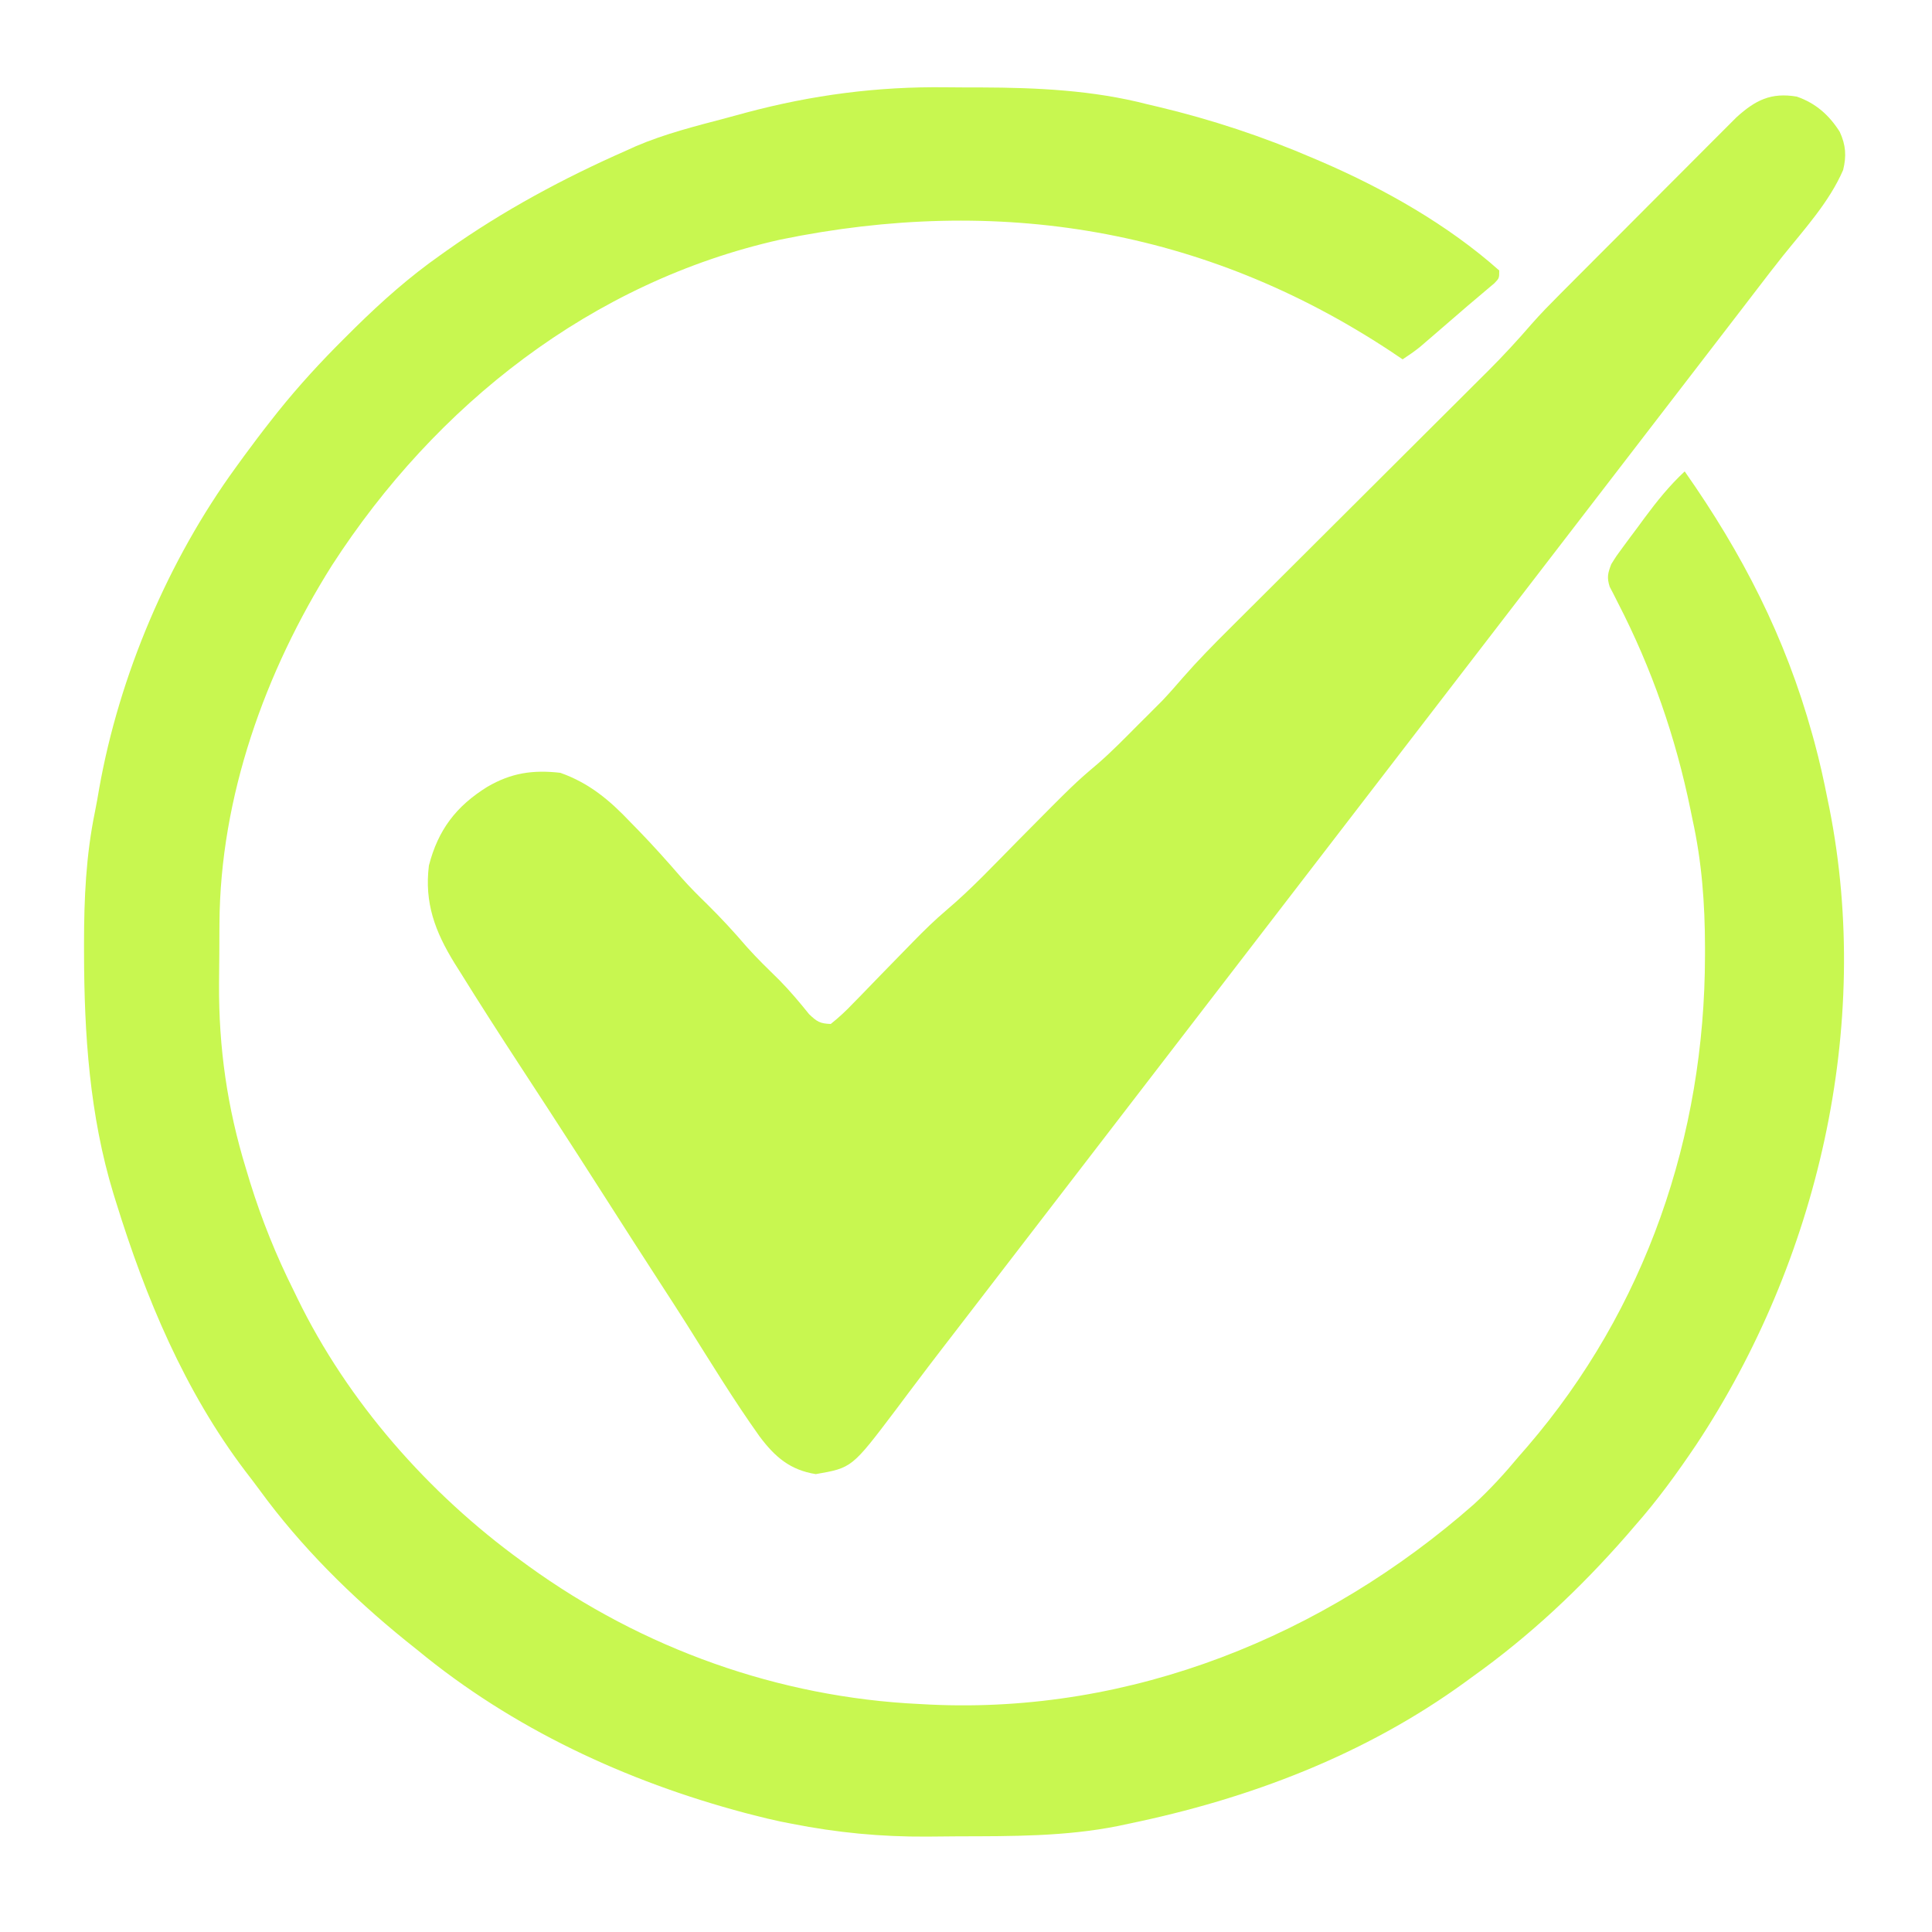
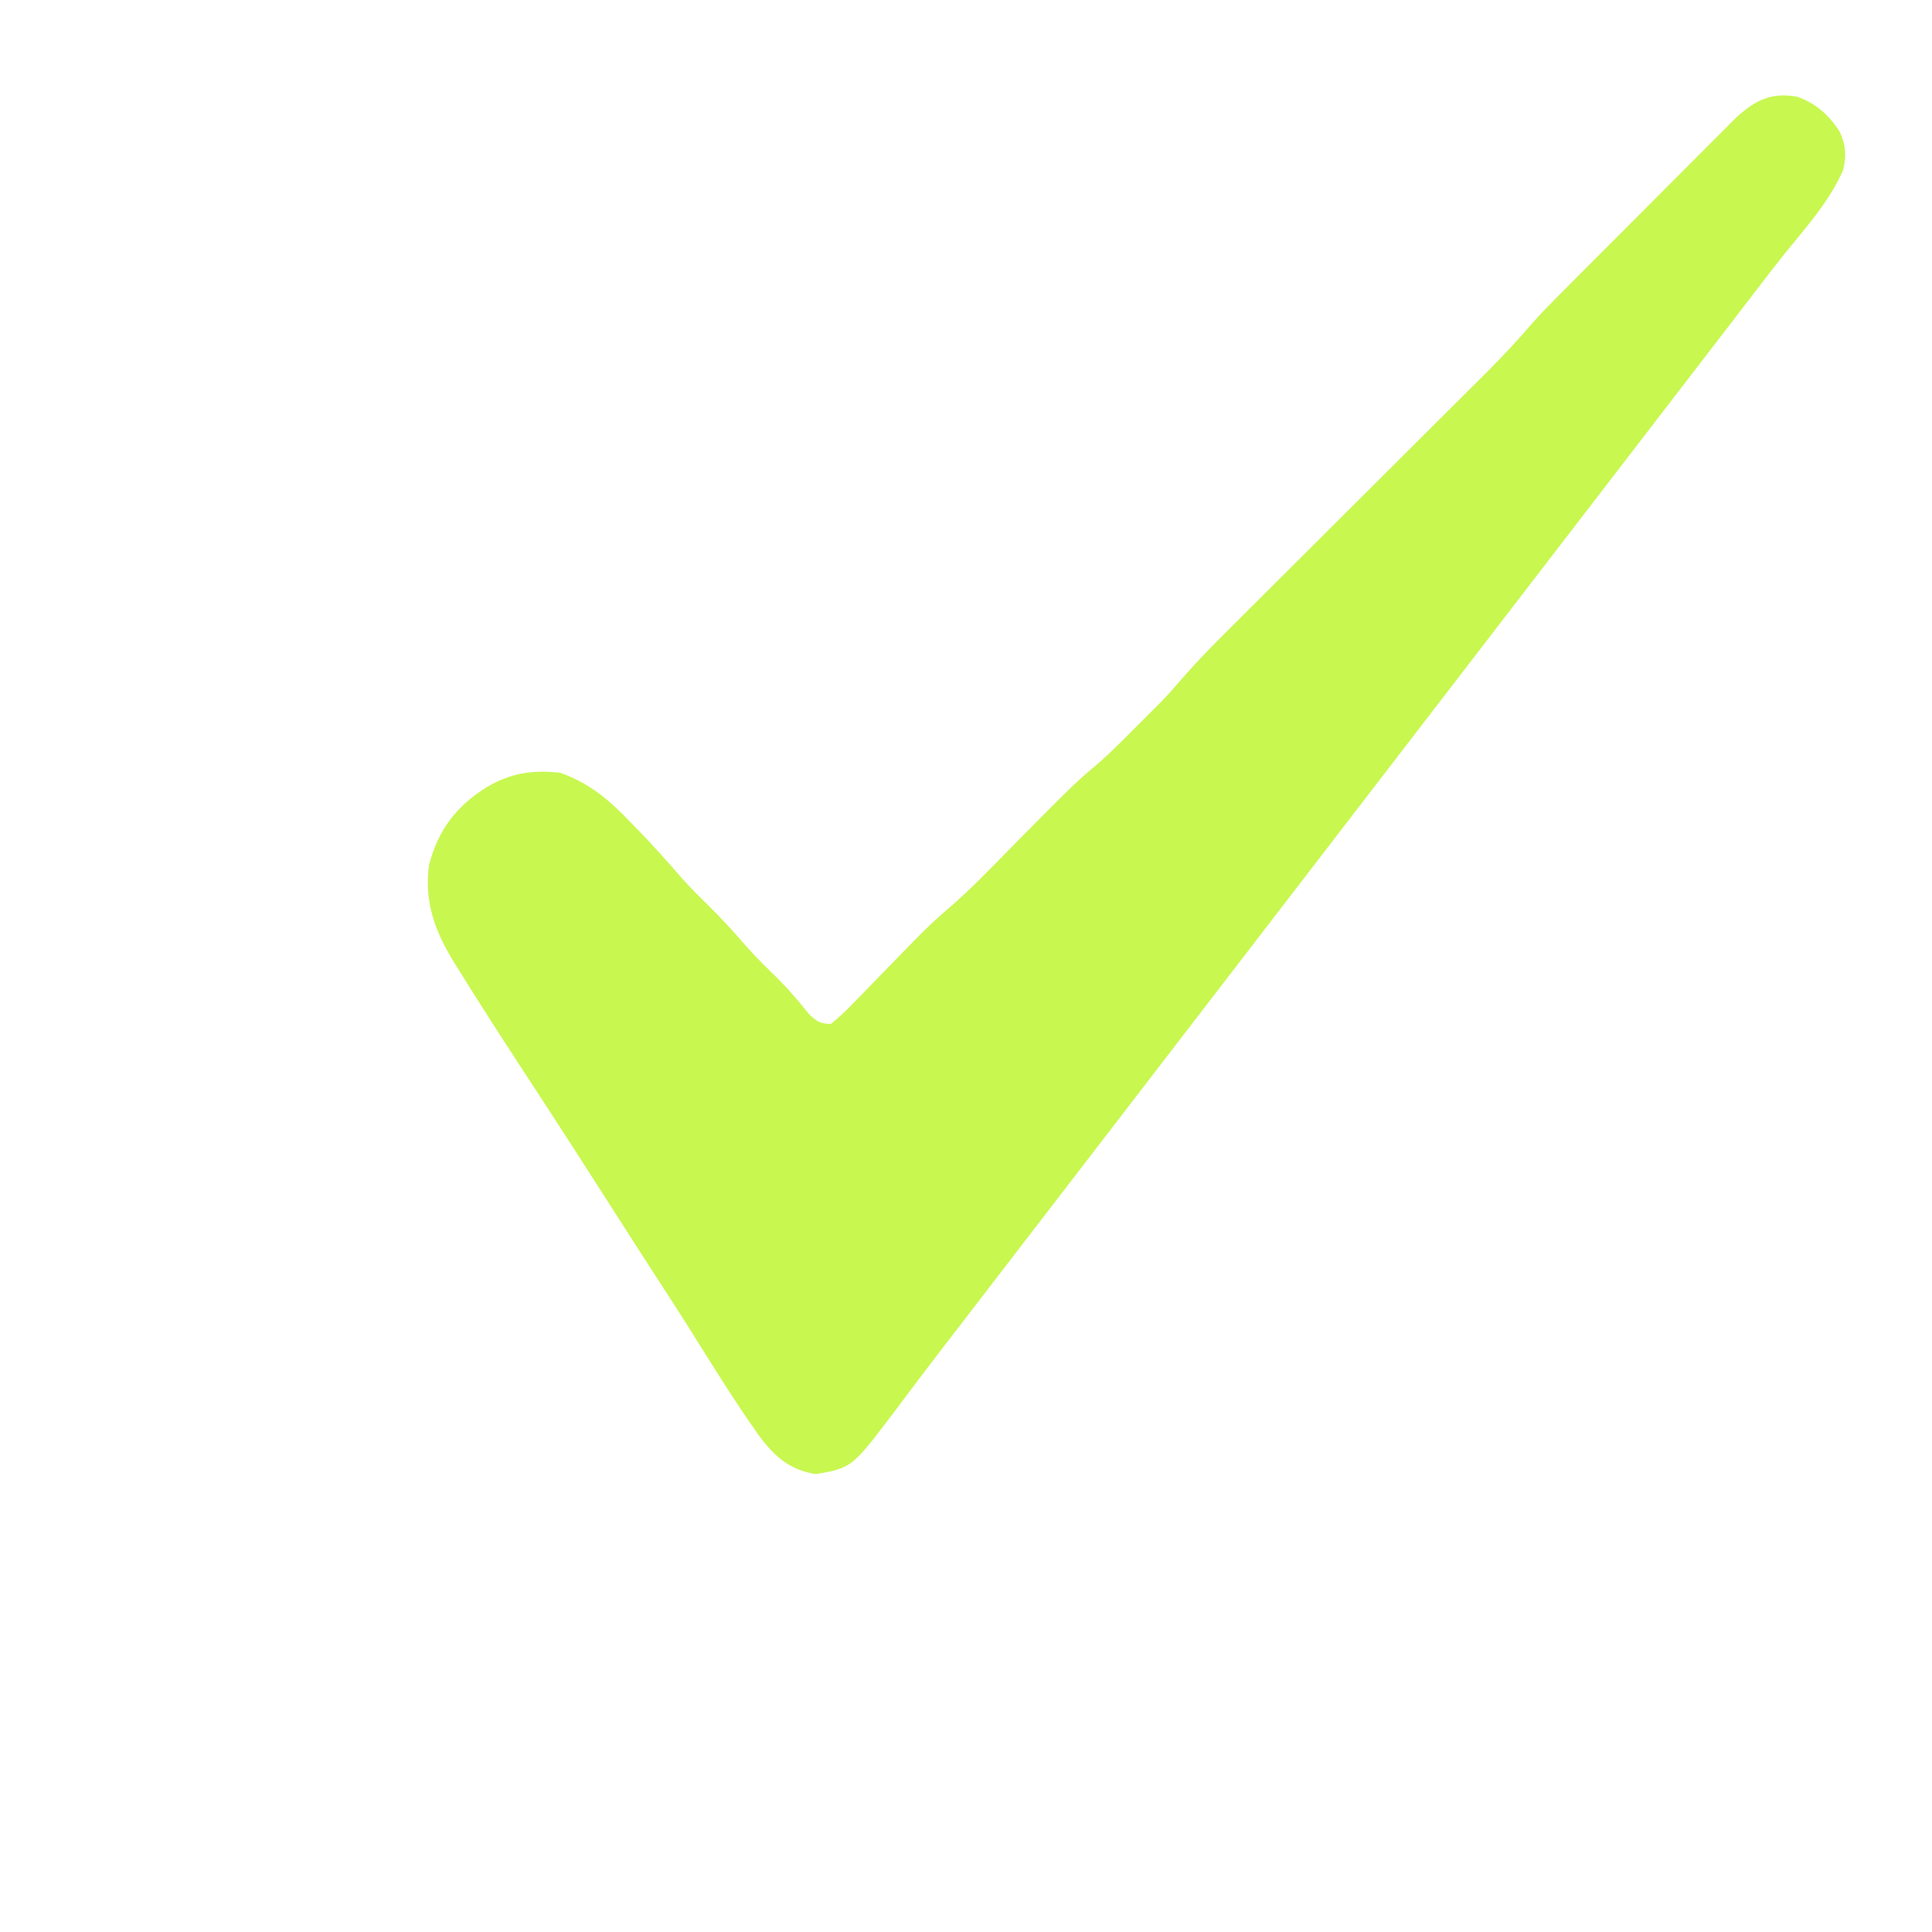
<svg xmlns="http://www.w3.org/2000/svg" width="250" height="250" viewBox="0 0 250 250" fill="none">
  <g clip-path="url(#clip0_15_9)">
-     <path d="M122.403 11.294C123.914 11.313 125.425 11.315 126.937 11.314C134.203 11.341 141.434 11.669 148.5 13.5C149.154 13.653 149.154 13.653 149.82 13.809C156.757 15.459 163.455 17.679 170 20.5C170.33 20.641 170.661 20.782 171.001 20.927C179.115 24.43 187.368 29.096 194 35C194 36 194 36 193.371 36.652C193.063 36.911 192.755 37.17 192.438 37.438C192.079 37.742 191.72 38.047 191.35 38.361C190.682 38.925 190.682 38.925 190 39.5C189.409 40.009 188.819 40.519 188.229 41.029C187.6 41.572 186.972 42.114 186.344 42.656C186.038 42.92 185.733 43.184 185.419 43.456C185.128 43.706 184.837 43.956 184.537 44.213C184.277 44.437 184.017 44.661 183.749 44.891C183.034 45.472 182.267 45.989 181.5 46.5C180.959 46.136 180.418 45.773 179.861 45.398C155.765 29.519 129.1 25.225 101 31C76.562 36.459 56.368 52.4 42.959 73.152C34.304 86.885 28.489 103.13 28.398 119.48C28.394 120.103 28.394 120.103 28.39 120.738C28.385 121.613 28.382 122.488 28.38 123.363C28.375 124.667 28.36 125.971 28.344 127.275C28.29 135.55 29.407 143.36 31.844 151.281C32.017 151.855 32.191 152.428 32.37 153.019C33.881 157.872 35.731 162.457 38 167C38.154 167.319 38.309 167.638 38.468 167.966C44.997 181.394 55.451 193.261 67.5 202C67.921 202.309 67.921 202.309 68.352 202.624C83.125 213.318 100.772 219.645 119 220.5C119.69 220.537 119.69 220.537 120.394 220.574C146.427 221.791 171.343 211.709 190.719 194.656C192.815 192.727 194.681 190.688 196.5 188.5C196.88 188.064 197.259 187.629 197.65 187.18C212.951 169.38 220.604 146.989 220.625 123.656C220.625 123.307 220.626 122.957 220.626 122.597C220.617 116.934 220.222 111.537 219 106C218.917 105.593 218.834 105.186 218.748 104.767C216.829 95.401 213.739 86.496 209.353 77.994C209.169 77.629 208.985 77.263 208.795 76.887C208.546 76.41 208.546 76.41 208.293 75.924C207.912 74.724 208.048 74.171 208.5 73C209.16 71.941 209.16 71.941 209.992 70.814C210.295 70.403 210.598 69.993 210.91 69.569C211.229 69.144 211.547 68.719 211.875 68.281C212.186 67.858 212.496 67.435 212.816 66.999C214.422 64.837 216.026 62.834 218 61C225.474 71.65 231.009 82.419 234.5 95C234.646 95.525 234.646 95.525 234.794 96.061C235.46 98.523 236.007 100.998 236.5 103.5C236.576 103.866 236.651 104.233 236.729 104.61C242.3 132.814 235.224 163.182 219.5 186.937C217.014 190.63 214.453 194.164 211.5 197.5C211.173 197.882 210.845 198.263 210.508 198.656C204.461 205.567 197.974 211.669 190.5 217C190.202 217.217 189.905 217.435 189.598 217.659C176.617 227.097 161.616 232.78 146 236C145.563 236.094 145.127 236.187 144.677 236.283C137.872 237.648 130.898 237.605 123.984 237.62C122.634 237.625 121.284 237.641 119.934 237.656C113.987 237.692 108.334 237.148 102.5 236C102.007 235.903 101.514 235.806 101.005 235.707C99.87 235.465 98.748 235.197 97.625 234.906C97.22 234.802 96.815 234.698 96.398 234.591C81.014 230.5 66.316 223.672 54 213.5C53.497 213.098 52.995 212.697 52.477 212.283C45.461 206.602 38.928 200.126 33.605 192.825C33.005 192.006 32.388 191.202 31.768 190.398C23.874 179.988 18.834 167.891 15 155.5C14.894 155.158 14.787 154.815 14.678 154.463C11.593 144.345 10.886 133.768 10.875 123.25C10.874 122.852 10.874 122.455 10.873 122.045C10.875 116.268 11.123 110.68 12.295 105.005C12.494 104.031 12.662 103.05 12.828 102.07C15.419 87.449 21.766 72.493 30.5 60.5C30.859 60.005 31.218 59.51 31.588 59C32.707 57.484 33.834 55.979 35 54.5C35.319 54.096 35.637 53.691 35.966 53.275C38.665 49.909 41.534 46.79 44.594 43.75C45.054 43.292 45.514 42.834 45.989 42.363C49.467 38.943 53.01 35.803 57 33C57.289 32.794 57.578 32.588 57.877 32.376C65.111 27.259 72.898 23.067 81 19.5C81.416 19.312 81.832 19.124 82.26 18.93C86.027 17.312 90.006 16.321 93.961 15.275C94.818 15.048 95.673 14.814 96.527 14.578C105.115 12.288 113.521 11.183 122.403 11.294Z" fill="#C8F750" />
    <path d="M232.5 12.5C234.945 13.347 236.672 14.874 238.055 17.045C238.854 18.759 238.944 20.206 238.5 22C236.712 26.132 233.505 29.629 230.706 33.114C229.609 34.49 228.538 35.885 227.469 37.281C227.265 37.547 227.06 37.813 226.85 38.088C226.439 38.623 226.028 39.16 225.617 39.696C224.58 41.048 223.54 42.399 222.5 43.75C222.083 44.292 221.667 44.833 221.25 45.375C200.625 72.188 180 99 128.125 166.437C127.707 166.98 127.29 167.524 126.872 168.067C125.849 169.396 124.826 170.726 123.803 172.055C123.404 172.573 123.005 173.091 122.594 173.625C122.392 173.886 122.191 174.147 121.984 174.415C120.767 175.995 119.561 177.582 118.363 179.176C118.08 179.551 117.797 179.926 117.505 180.312C116.956 181.04 116.409 181.769 115.865 182.501C110.24 189.937 110.24 189.937 105.562 190.75C102.245 190.219 100.293 188.549 98.293 185.88C94.932 181.169 91.915 176.208 88.832 171.314C87.672 169.482 86.494 167.662 85.312 165.844C83.046 162.354 80.803 158.85 78.562 155.344C76.087 151.47 73.602 147.603 71.094 143.75C70.83 143.344 70.566 142.938 70.293 142.52C69.289 140.977 68.283 139.434 67.276 137.892C64.642 133.86 62.04 129.81 59.5 125.719C59.271 125.356 59.043 124.993 58.807 124.619C56.305 120.552 54.9 116.84 55.5 112C56.695 107.369 59.033 104.313 63.062 101.813C66.16 100.008 68.944 99.598 72.5 100C76.246 101.322 78.903 103.56 81.594 106.406C81.923 106.743 82.253 107.08 82.593 107.427C84.533 109.425 86.379 111.492 88.202 113.597C89.251 114.784 90.365 115.895 91.5 117C93.293 118.771 94.975 120.588 96.611 122.502C97.971 124.029 99.438 125.443 100.896 126.875C102.253 128.258 103.484 129.725 104.697 131.234C105.701 132.192 106.103 132.457 107.5 132.5C108.576 131.643 109.46 130.819 110.398 129.828C110.675 129.547 110.951 129.266 111.236 128.977C112.121 128.074 112.998 127.162 113.875 126.25C115.026 125.065 116.181 123.884 117.336 122.703C117.617 122.415 117.898 122.126 118.188 121.829C119.568 120.419 120.954 119.057 122.461 117.781C125.755 114.991 128.716 111.816 131.75 108.75C139.056 101.367 139.056 101.367 142.096 98.788C143.909 97.208 145.586 95.486 147.281 93.781C147.639 93.425 147.997 93.069 148.366 92.702C148.72 92.347 149.075 91.993 149.439 91.627C149.908 91.158 149.908 91.158 150.386 90.679C151.311 89.7 152.189 88.704 153.066 87.683C154.977 85.495 156.998 83.438 159.06 81.392C159.449 81.002 159.839 80.613 160.241 80.212C161.081 79.374 161.922 78.536 162.764 77.699C164.098 76.371 165.43 75.042 166.762 73.713C169.83 70.651 172.9 67.592 175.97 64.533C179.011 61.502 182.052 58.471 185.091 55.437C186.399 54.132 187.709 52.829 189.018 51.526C189.826 50.72 190.633 49.914 191.44 49.108C191.801 48.75 192.162 48.392 192.533 48.023C194.502 46.055 196.37 44.034 198.188 41.926C199.355 40.594 200.586 39.346 201.836 38.091C202.096 37.83 202.356 37.568 202.624 37.299C203.468 36.45 204.314 35.603 205.16 34.756C205.755 34.16 206.349 33.564 206.943 32.968C208.182 31.726 209.422 30.485 210.662 29.245C212.249 27.658 213.832 26.068 215.415 24.477C216.638 23.248 217.864 22.021 219.09 20.796C219.675 20.21 220.259 19.624 220.842 19.037C221.657 18.217 222.475 17.401 223.293 16.585C223.757 16.121 224.22 15.657 224.698 15.178C227.147 12.962 229.154 11.939 232.5 12.5Z" fill="#C8F750" />
  </g>
  <defs>
    <clipPath id="clip0_15_9">
      <rect width="250" height="250" fill="white" />
    </clipPath>
  </defs>
</svg>